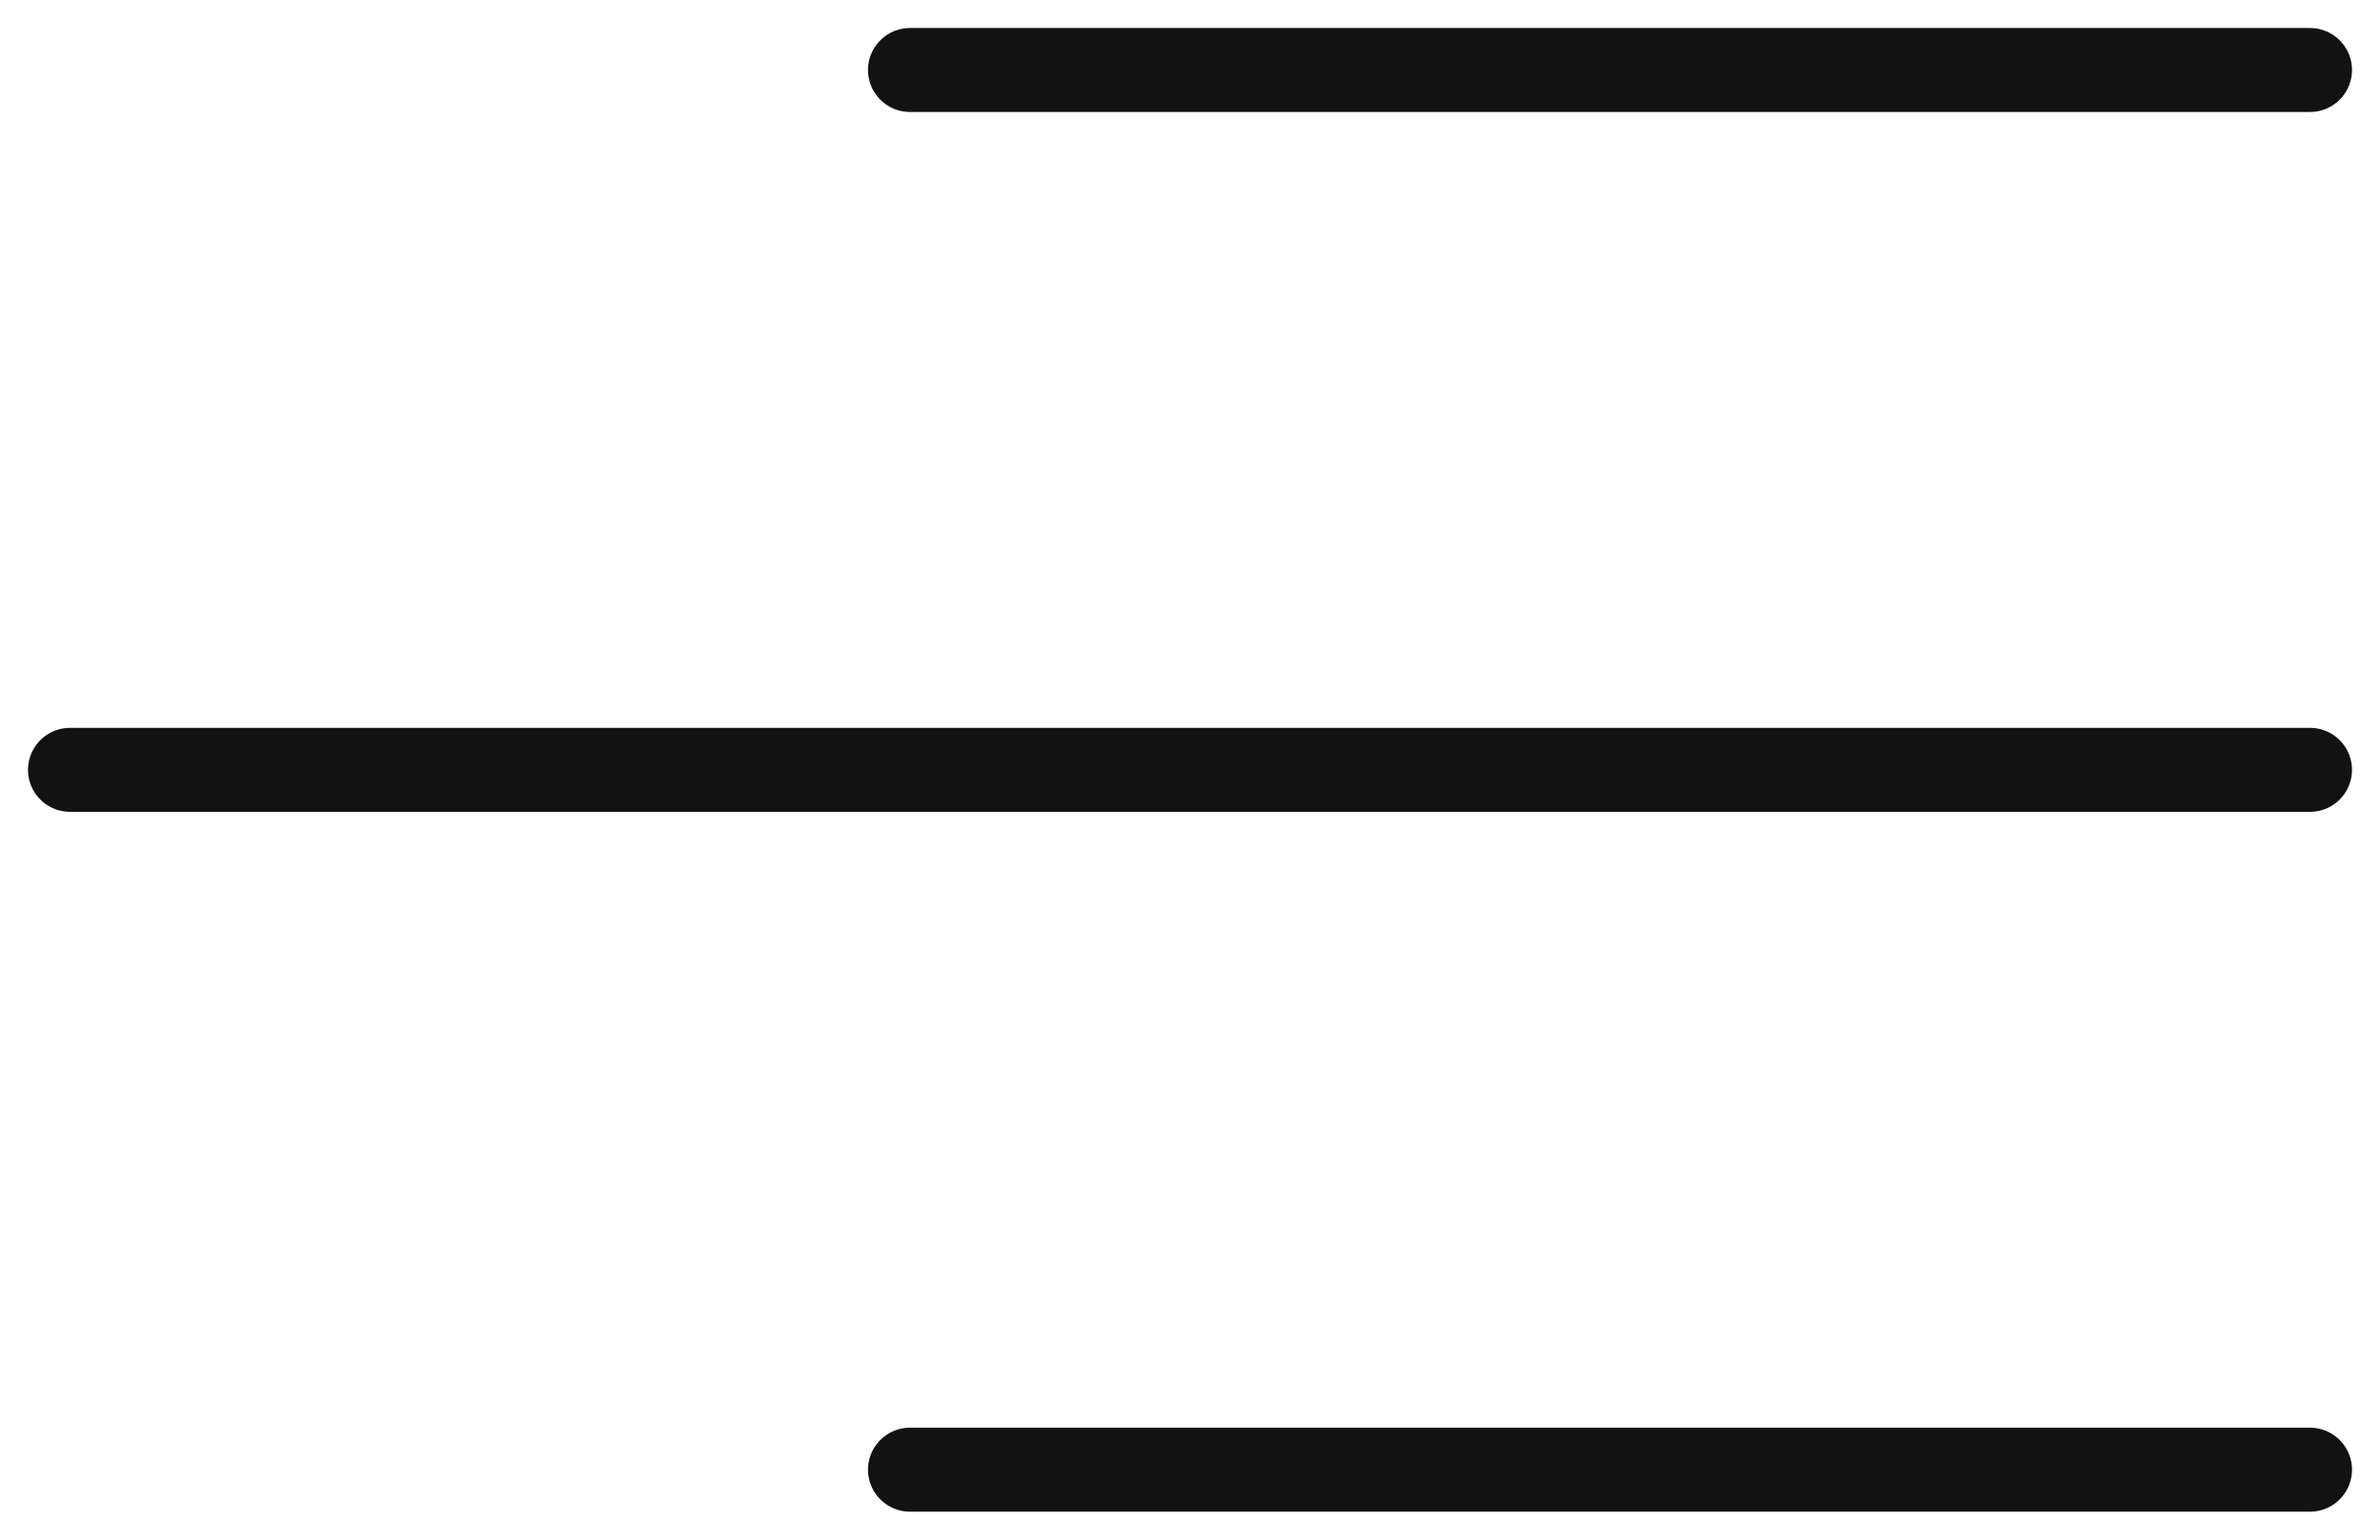
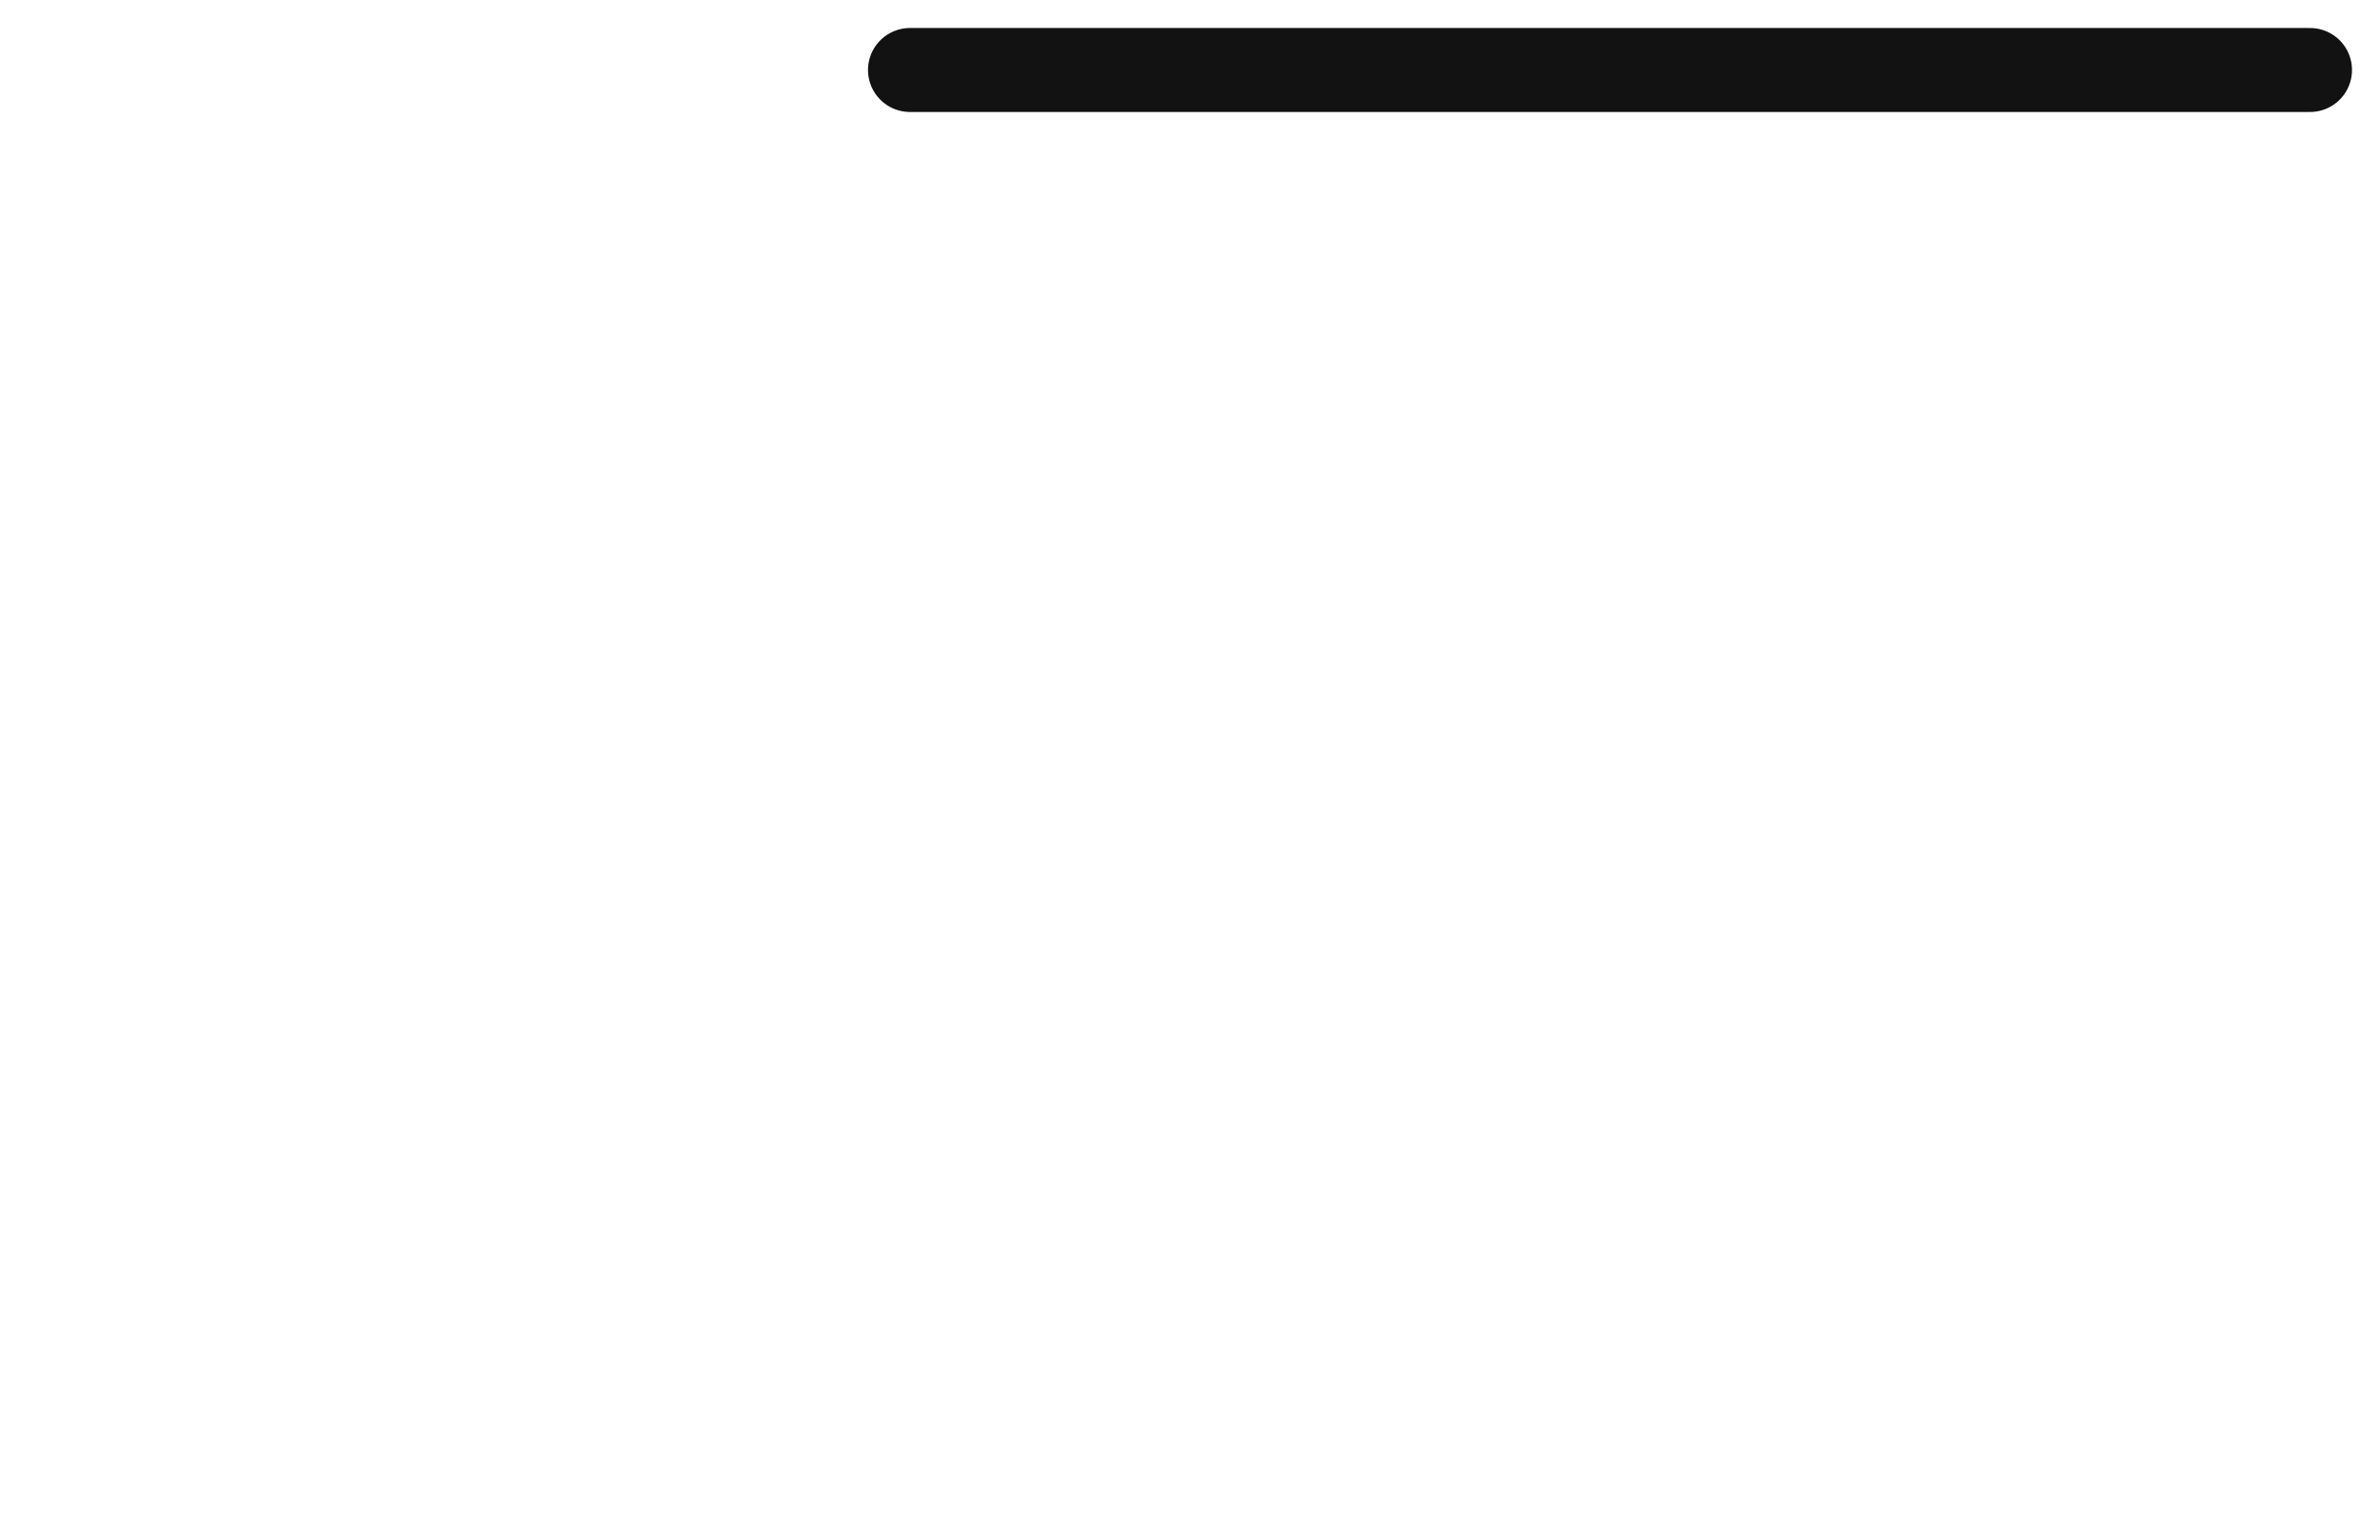
<svg xmlns="http://www.w3.org/2000/svg" width="34" height="22" viewBox="0 0 34 22" fill="none">
-   <path d="M13 21L33 21" stroke="#121212" stroke-width="1.2" stroke-linecap="round" />
-   <path d="M1 11L33 11" stroke="#121212" stroke-width="1.2" stroke-linecap="round" />
  <path d="M13 1L33 1" stroke="#121212" stroke-width="1.2" stroke-linecap="round" />
</svg>